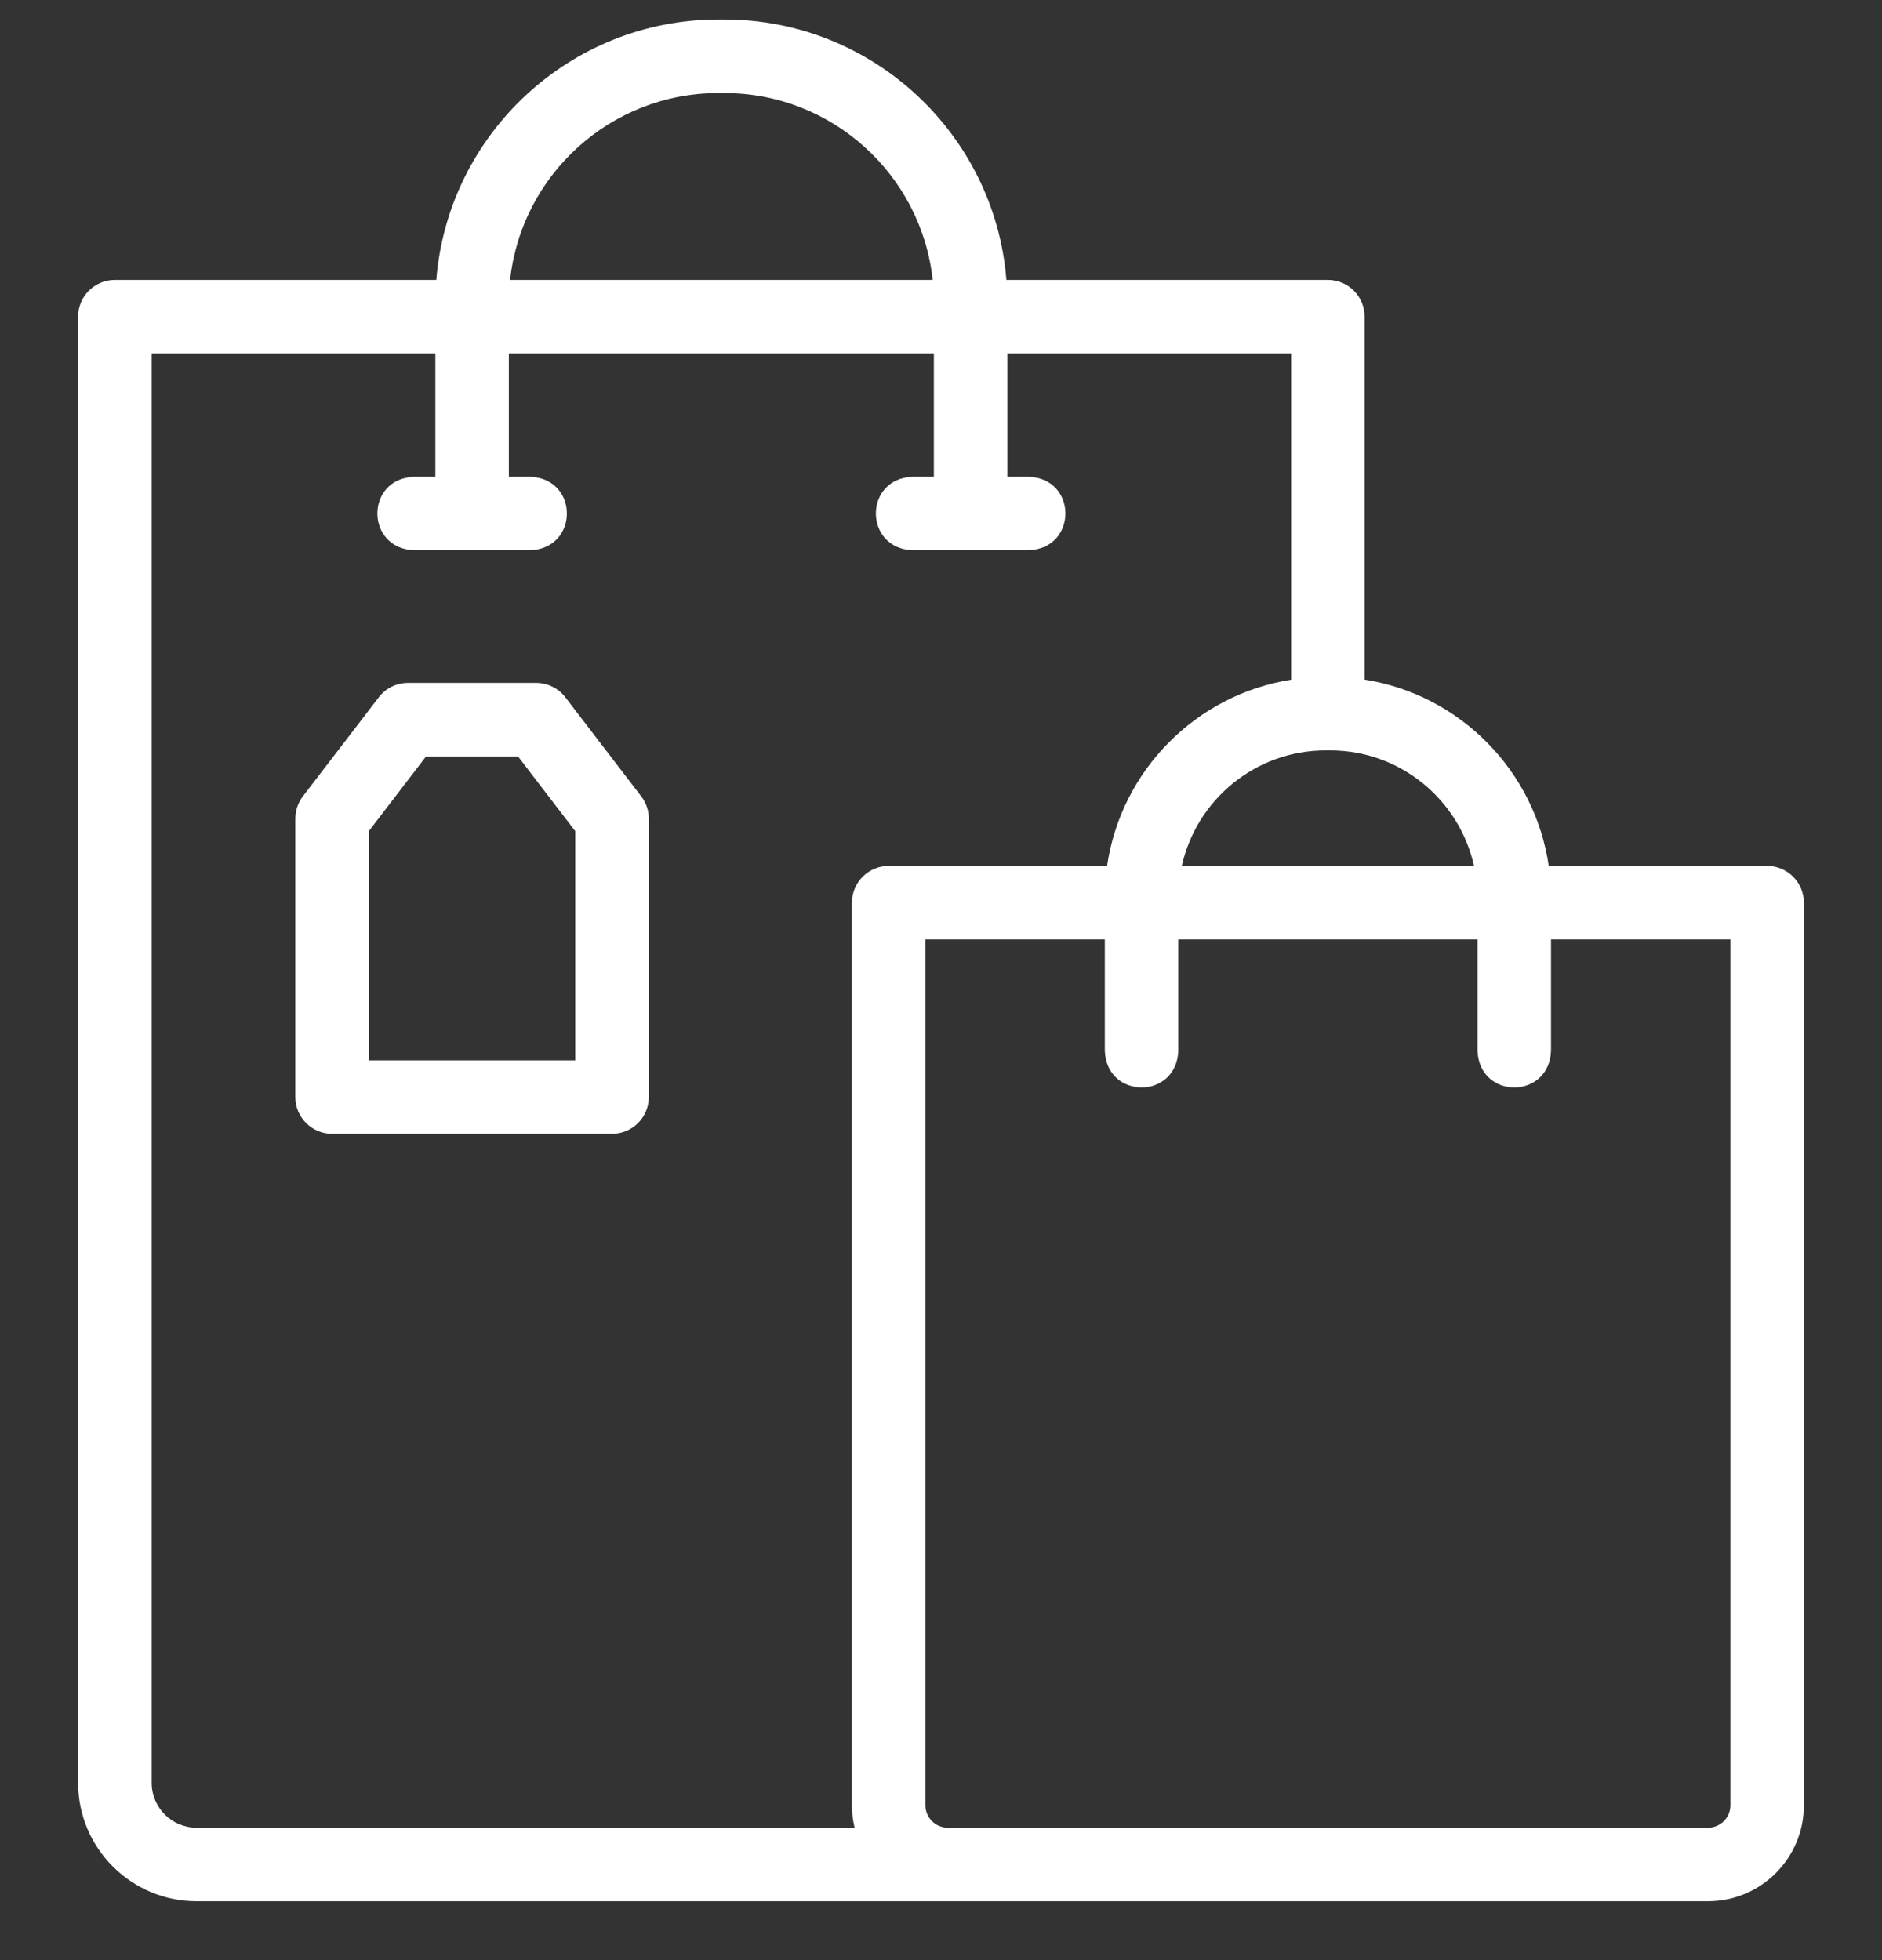
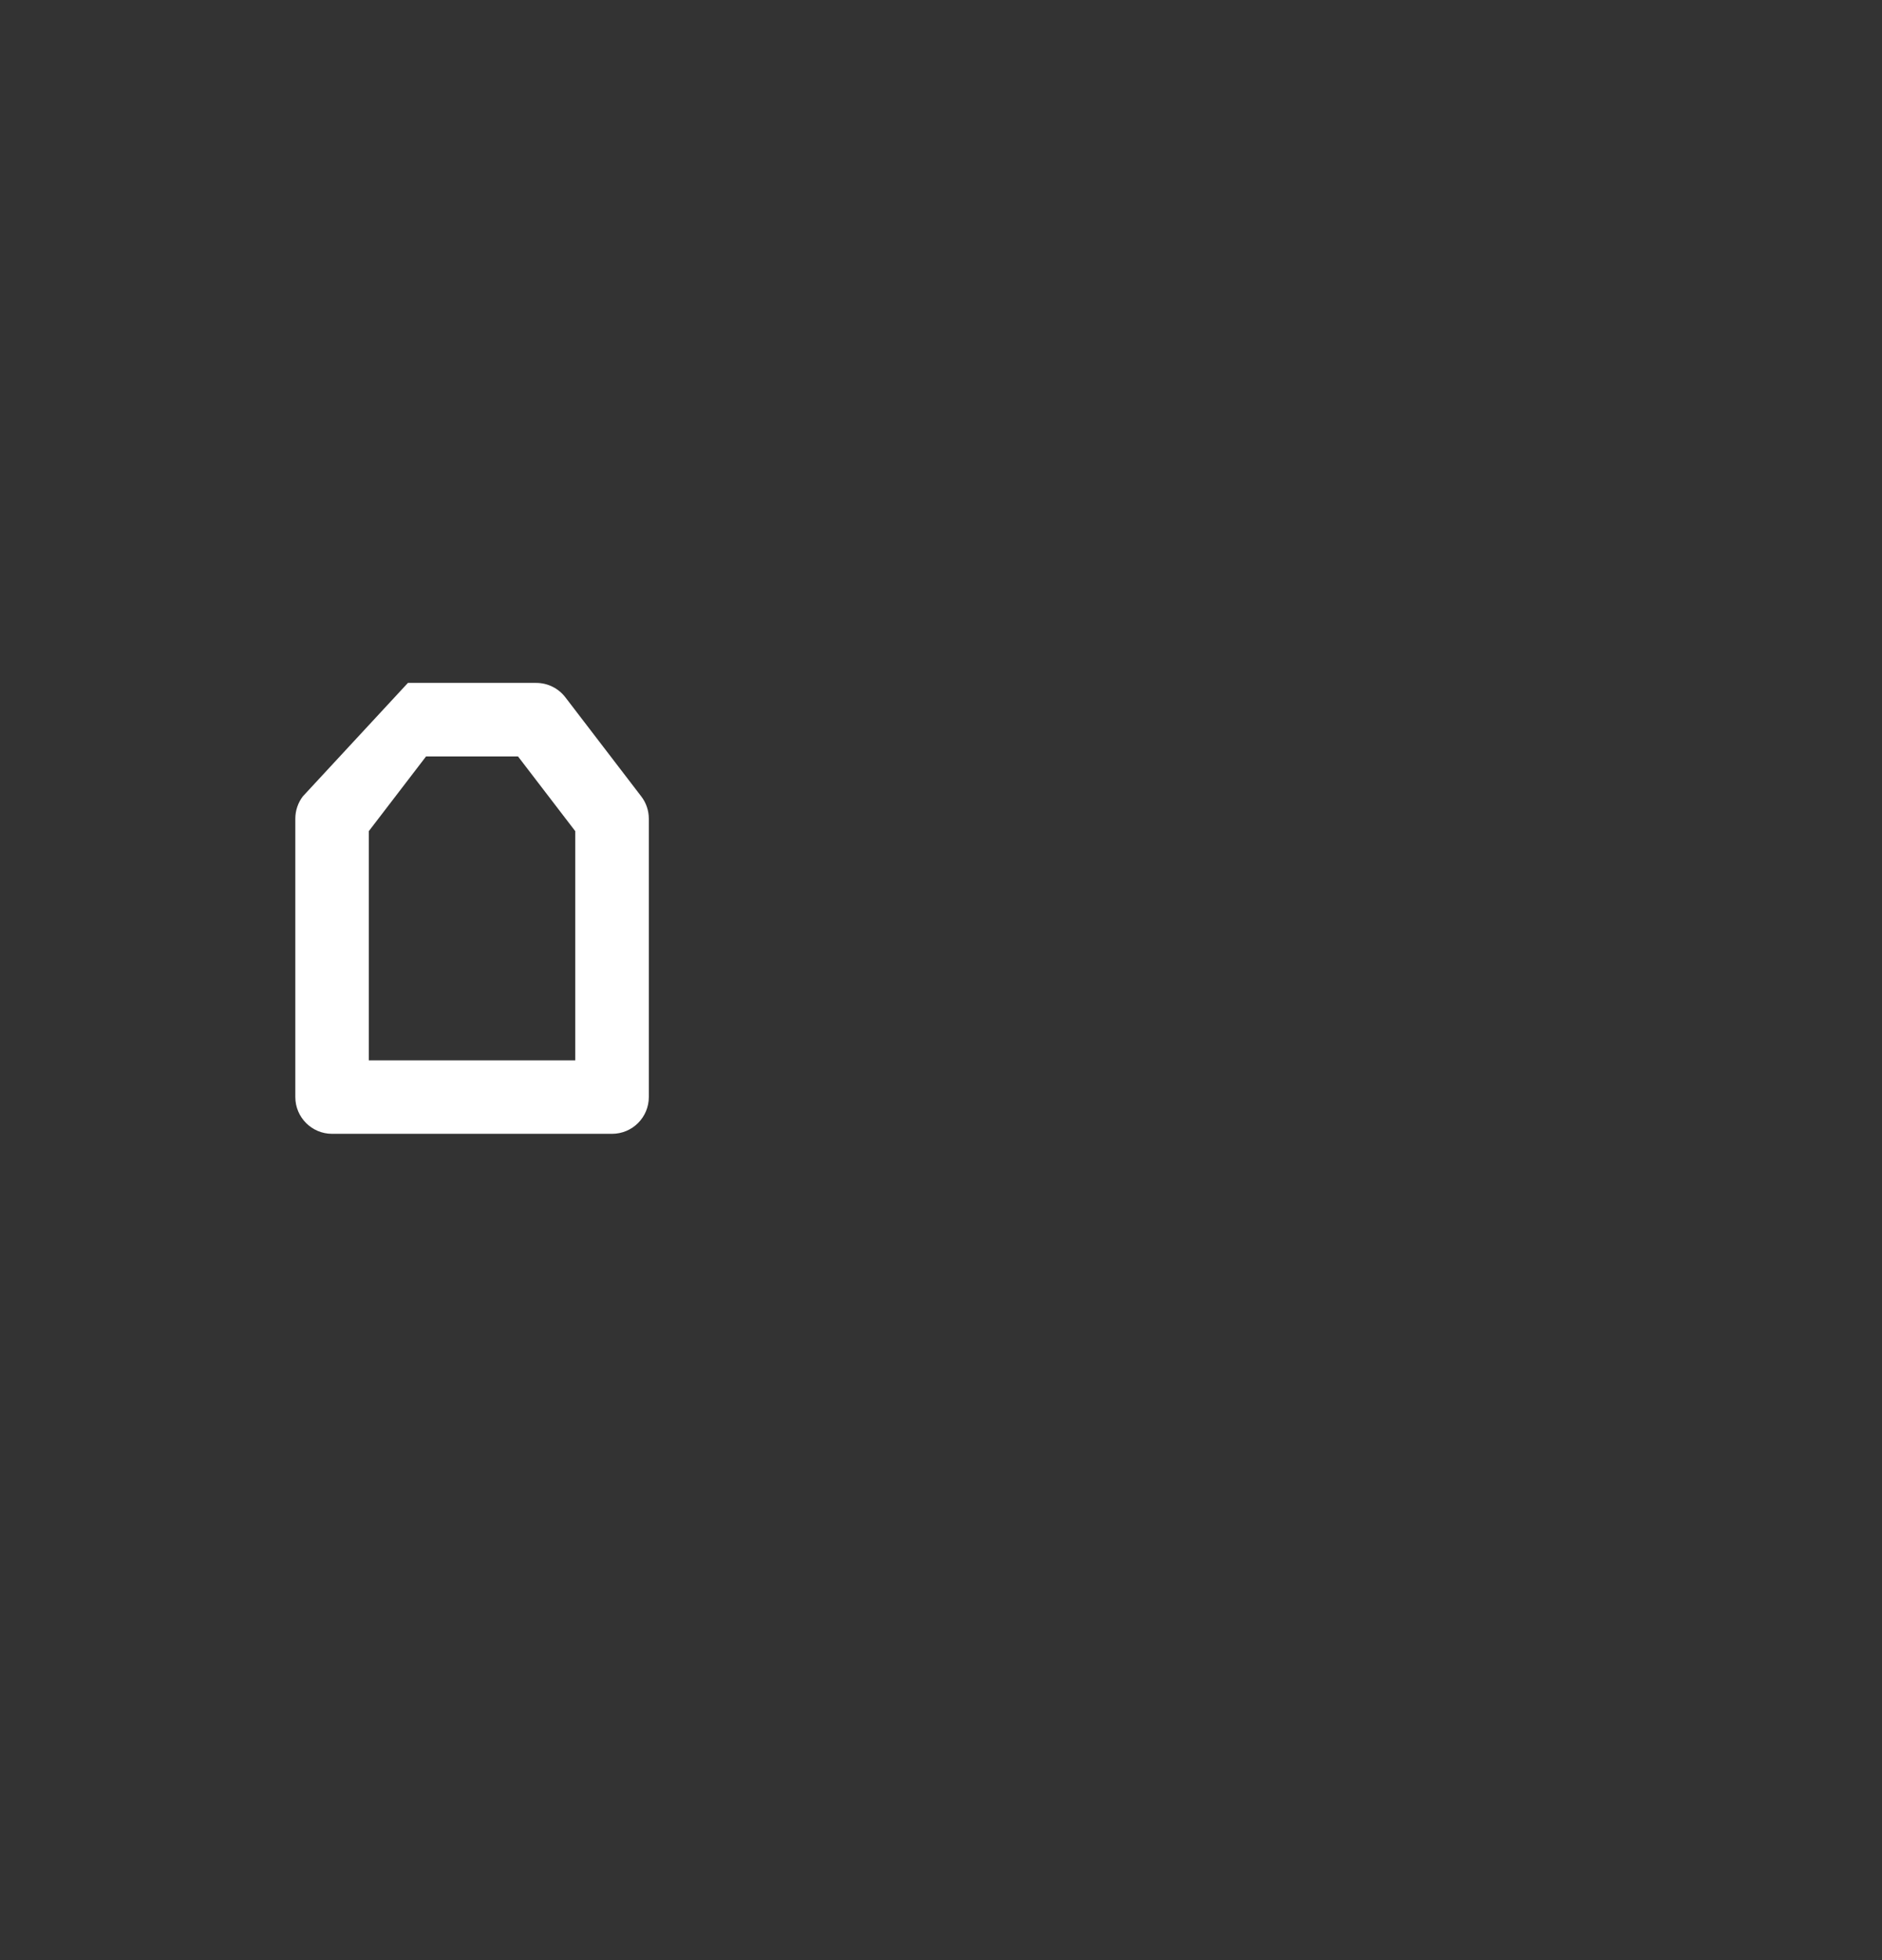
<svg xmlns="http://www.w3.org/2000/svg" width="24" height="25" viewBox="0 0 24 25" fill="none">
  <rect x="0" y="0" width="24" height="25" fill="#333333" stroke="none" />
  <g clip-path="url(#clip0)">
-     <path d="M22.535 11.044H19.75C19.573 9.827 18.615 8.859 17.402 8.668V4.039C17.402 3.78 17.193 3.57 16.934 3.57H12.834C12.687 1.714 11.131 0.249 9.238 0.249H9.16C7.267 0.249 5.711 1.714 5.564 3.57H1.465C1.206 3.57 0.996 3.78 0.996 4.039V22.739C0.996 23.572 1.674 24.249 2.507 24.249H21.781C22.456 24.249 23.004 23.7 23.004 23.026V11.513C23.004 11.254 22.794 11.044 22.535 11.044ZM18.797 11.044H15.071C15.257 10.203 16.008 9.571 16.905 9.571H16.963C17.86 9.571 18.611 10.203 18.797 11.044ZM9.16 1.187H9.238C10.614 1.187 11.75 2.232 11.894 3.57H6.505C6.649 2.232 7.785 1.187 9.16 1.187ZM1.934 22.739V4.508H5.552V6.081H5.279C4.657 6.105 4.657 6.993 5.279 7.018H6.763C7.385 6.993 7.384 6.105 6.763 6.081H6.489V4.508H11.909V6.081H11.636C11.014 6.105 11.014 6.993 11.636 7.018H13.12C13.742 6.993 13.742 6.105 13.12 6.081H12.847V4.508H16.465V8.669C15.252 8.86 14.295 9.827 14.118 11.044H11.333C11.074 11.044 10.864 11.254 10.864 11.513V23.026C10.864 23.124 10.876 23.22 10.898 23.311H2.507C2.191 23.311 1.934 23.055 1.934 22.739ZM22.067 23.026C22.067 23.183 21.939 23.311 21.781 23.311H12.087C11.93 23.311 11.801 23.183 11.801 23.026V11.982H14.089V13.403C14.114 14.025 15.002 14.025 15.026 13.403V11.982H18.842V13.403C18.866 14.025 19.755 14.025 19.779 13.403V11.982H22.067V23.026Z" fill="#fff" />
-     <path d="M7.21 8.894C7.121 8.778 6.984 8.71 6.838 8.71H5.202C5.056 8.71 4.918 8.778 4.83 8.894L3.862 10.157C3.8 10.238 3.766 10.339 3.766 10.442V13.992C3.766 14.251 3.976 14.461 4.234 14.461H7.805C8.064 14.461 8.274 14.251 8.274 13.992V10.442C8.274 10.339 8.24 10.238 8.177 10.157L7.21 8.894ZM7.336 13.524H4.703V10.601L5.433 9.648H6.606L7.336 10.601V13.524H7.336Z" fill="#fff" />
+     <path d="M7.21 8.894C7.121 8.778 6.984 8.71 6.838 8.71H5.202L3.862 10.157C3.8 10.238 3.766 10.339 3.766 10.442V13.992C3.766 14.251 3.976 14.461 4.234 14.461H7.805C8.064 14.461 8.274 14.251 8.274 13.992V10.442C8.274 10.339 8.24 10.238 8.177 10.157L7.21 8.894ZM7.336 13.524H4.703V10.601L5.433 9.648H6.606L7.336 10.601V13.524H7.336Z" fill="#fff" />
  </g>
  <defs>
    <clipPath id="clip0">
      <rect width="24" height="24" fill="white" transform="translate(0 0.249)" />
    </clipPath>
  </defs>
</svg>